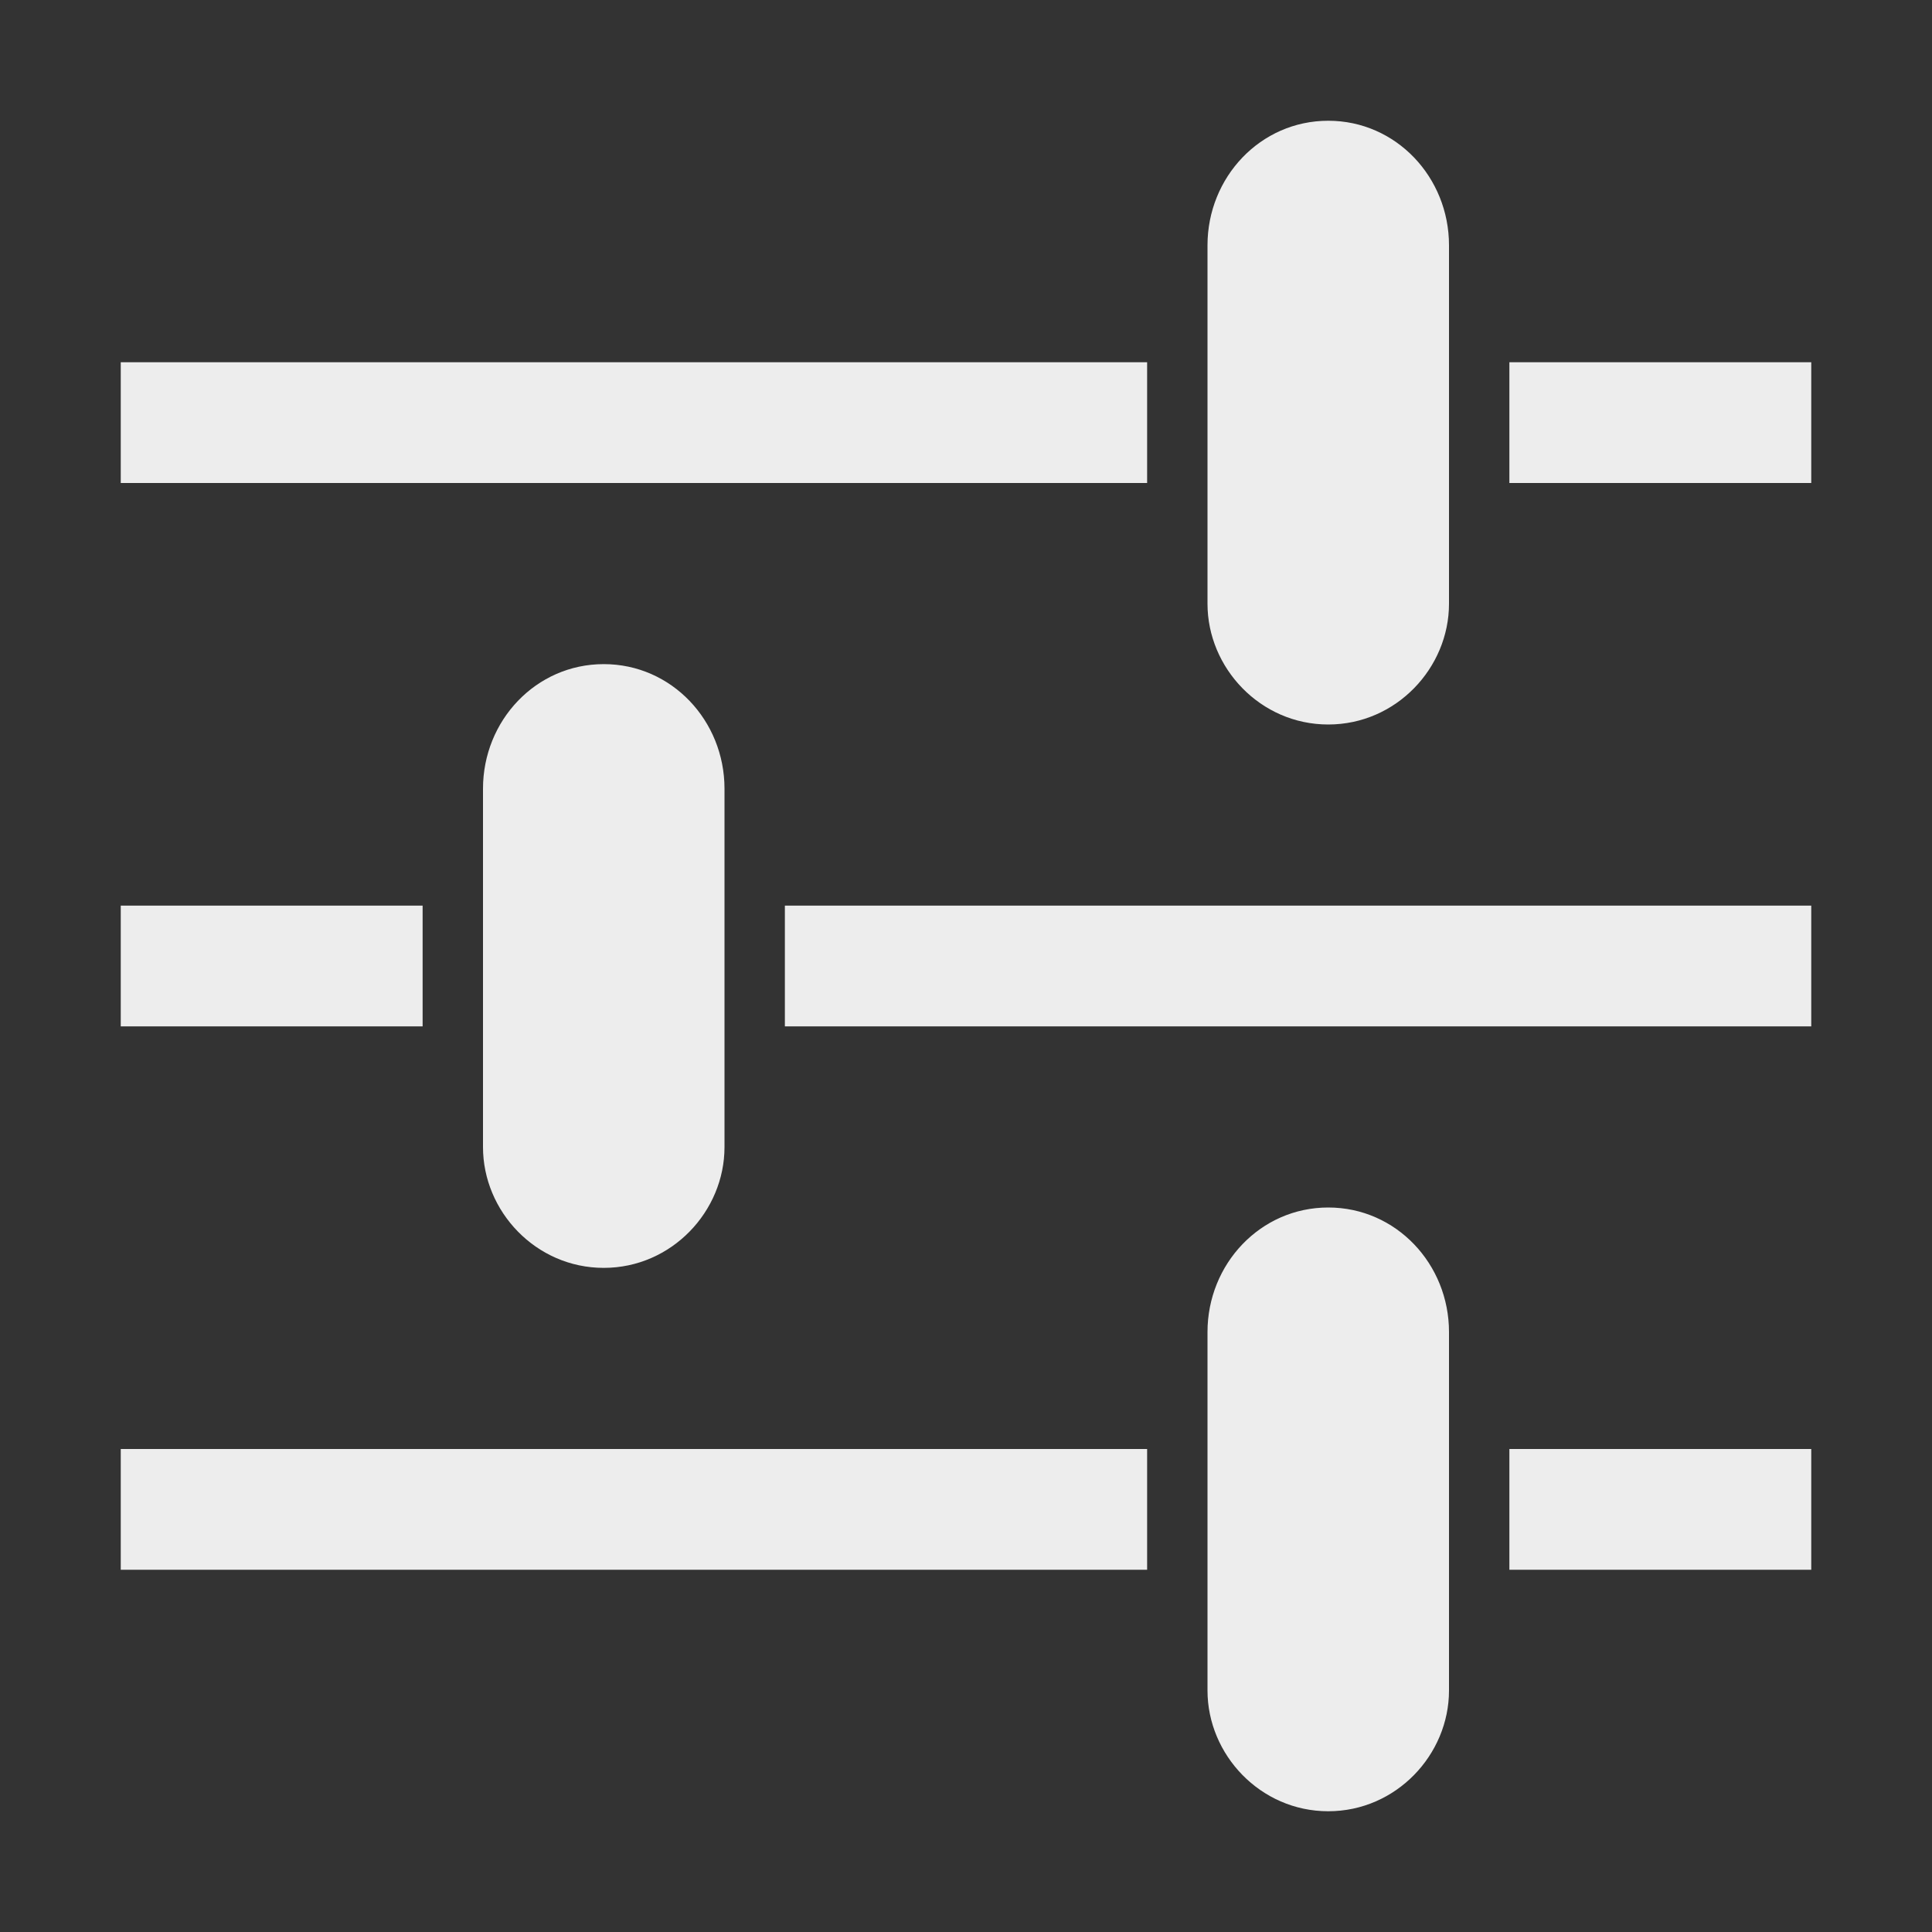
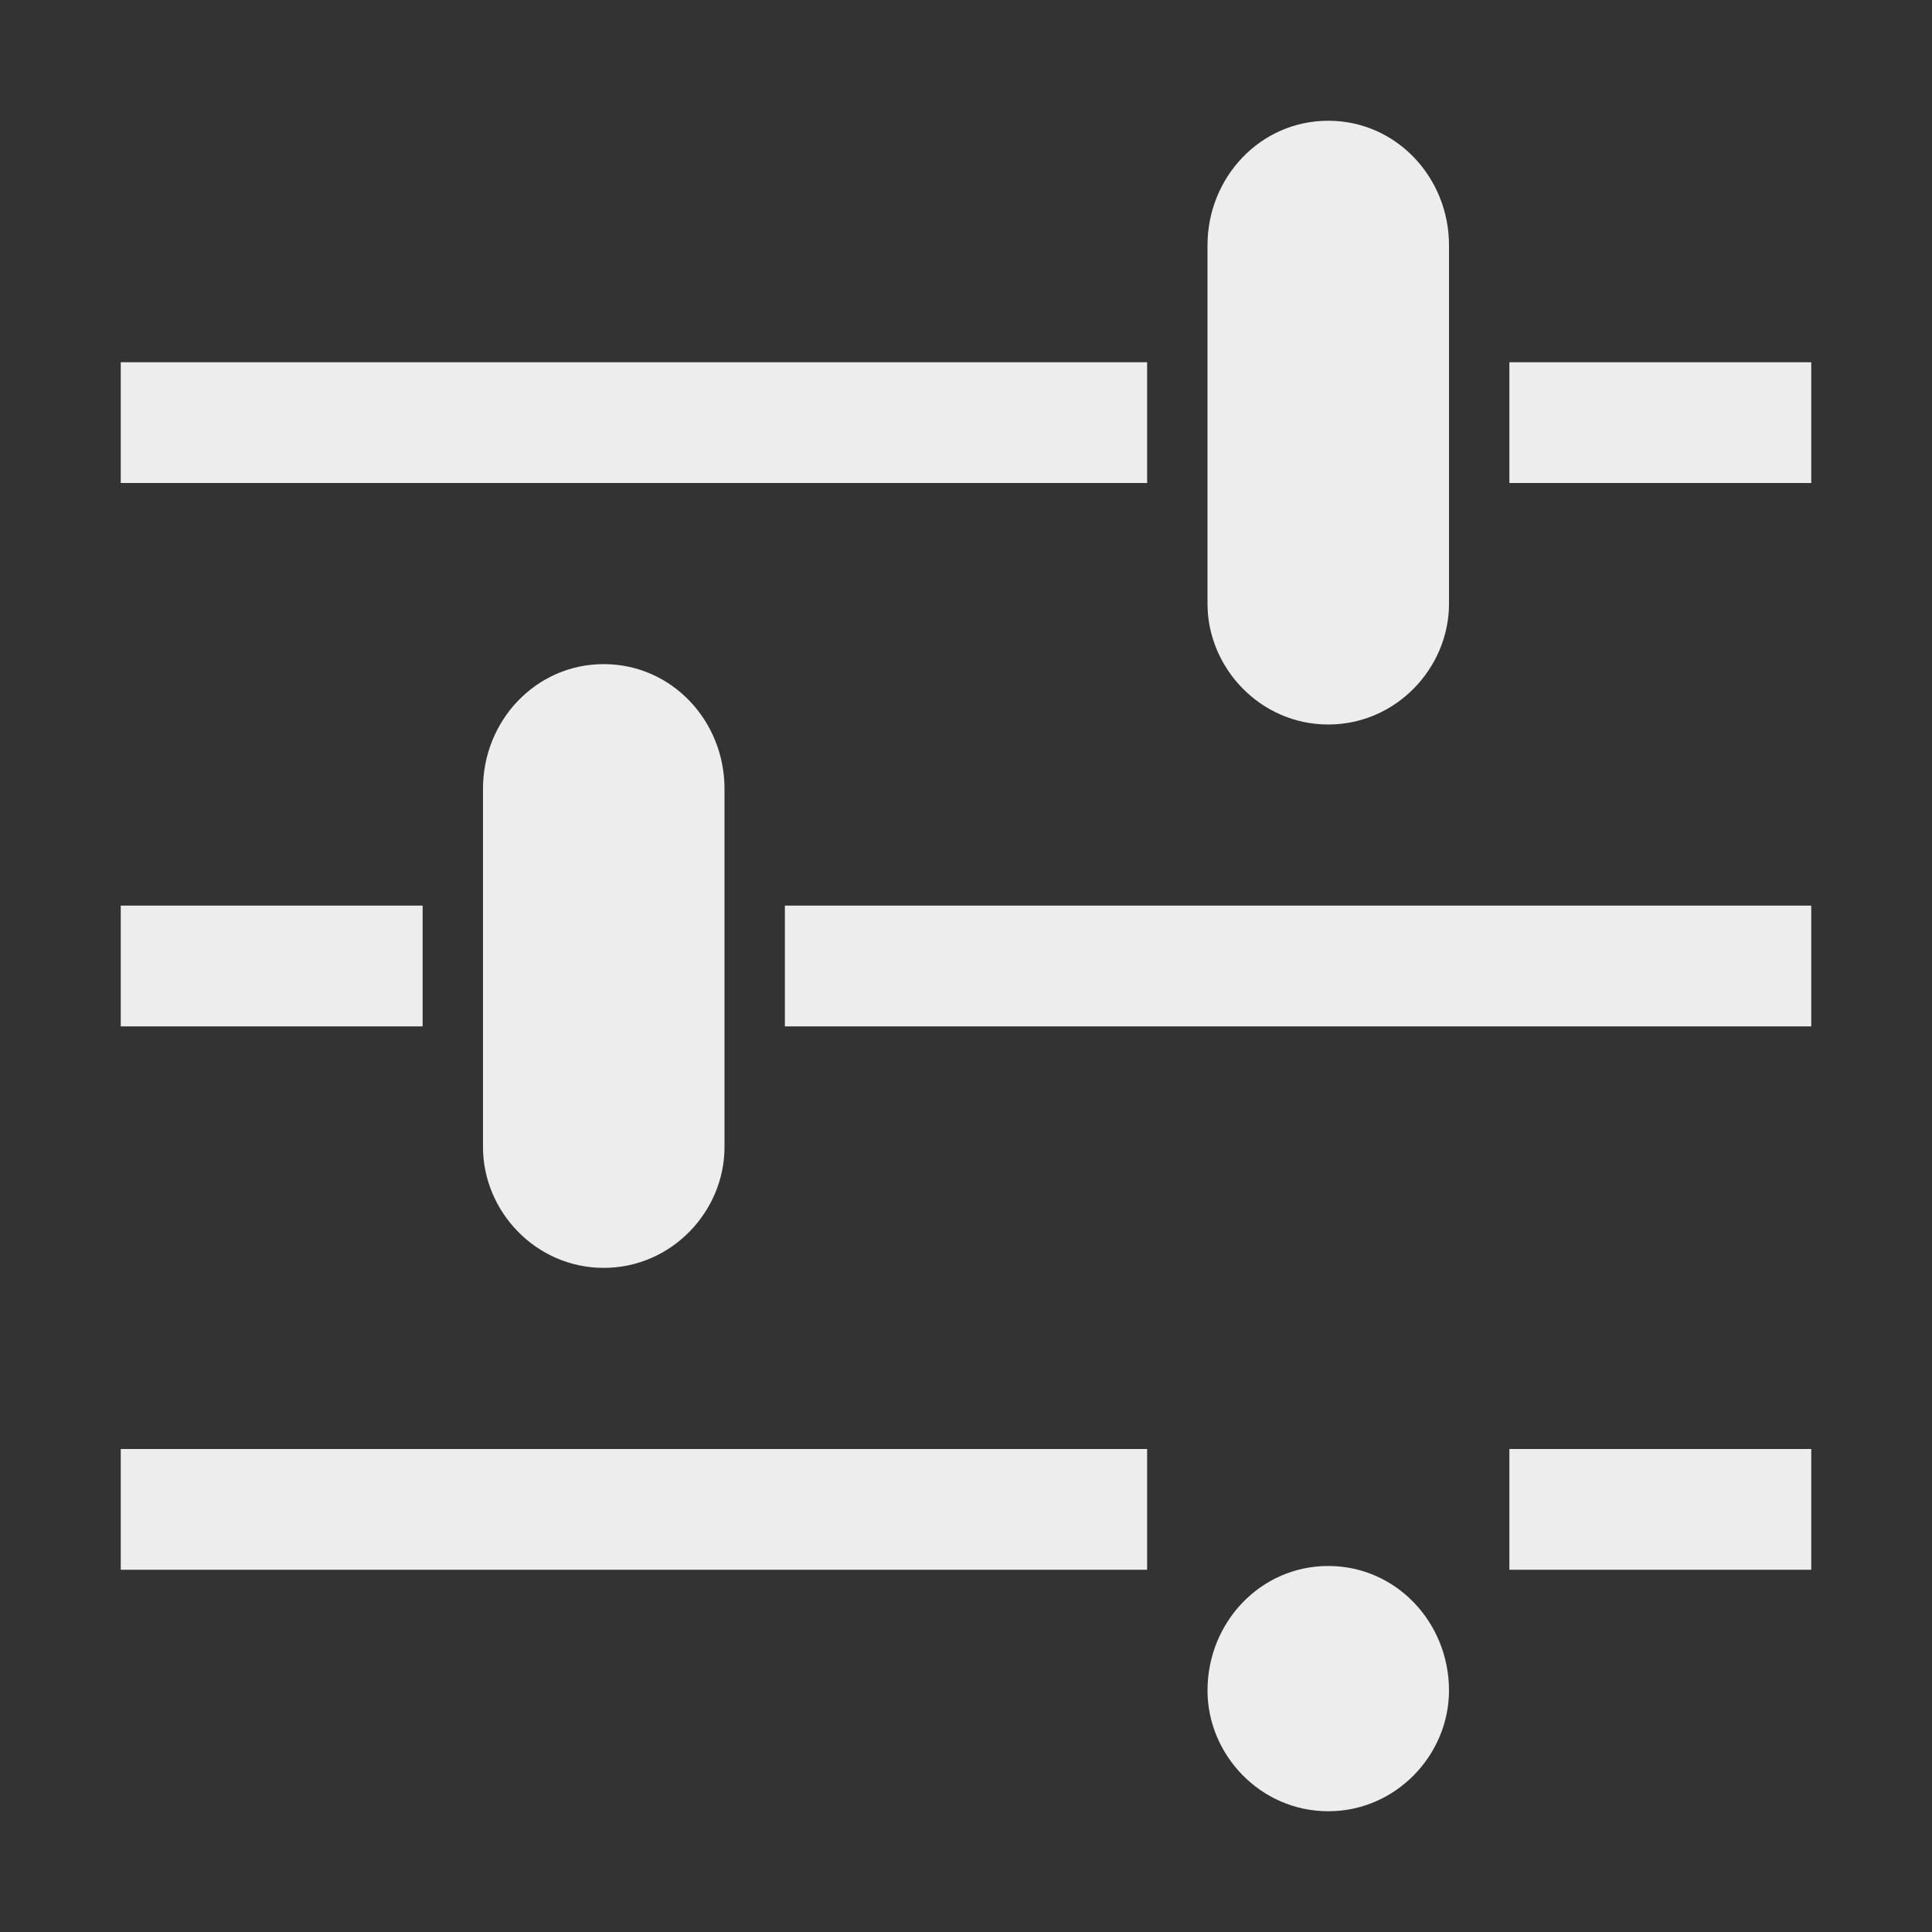
<svg xmlns="http://www.w3.org/2000/svg" width="512pt" height="512pt" viewBox="0 0 512 512" version="1.1">
  <rect x="0" y="0" width="512" height="512" fill="#333333" stroke="none" />
-   <path fill="#ededed" d="m32 384l272 0 0 32-272 0z m368 0l80 0 0 32-80 0z m-16 64c0 17-14 32-32 32-18 0-32-15-32-32l0-95c0-18 14-33 32-33 18 0 32 15 32 33z m-352-208l80 0 0 32-80 0z m176 0l272 0 0 32-272 0z m-16 64c0 17-14 32-32 32-18 0-32-15-32-32l0-95c0-18 14-33 32-33 18 0 32 15 32 33z m-160-208l272 0 0 32-272 0z m368 0l80 0 0 32-80 0z m-16 64c0 17-14 32-32 32-18 0-32-15-32-32l0-95c0-18 14-33 32-33 18 0 32 15 32 33z" />
+   <path fill="#ededed" d="m32 384l272 0 0 32-272 0z m368 0l80 0 0 32-80 0z m-16 64c0 17-14 32-32 32-18 0-32-15-32-32c0-18 14-33 32-33 18 0 32 15 32 33z m-352-208l80 0 0 32-80 0z m176 0l272 0 0 32-272 0z m-16 64c0 17-14 32-32 32-18 0-32-15-32-32l0-95c0-18 14-33 32-33 18 0 32 15 32 33z m-160-208l272 0 0 32-272 0z m368 0l80 0 0 32-80 0z m-16 64c0 17-14 32-32 32-18 0-32-15-32-32l0-95c0-18 14-33 32-33 18 0 32 15 32 33z" />
</svg>